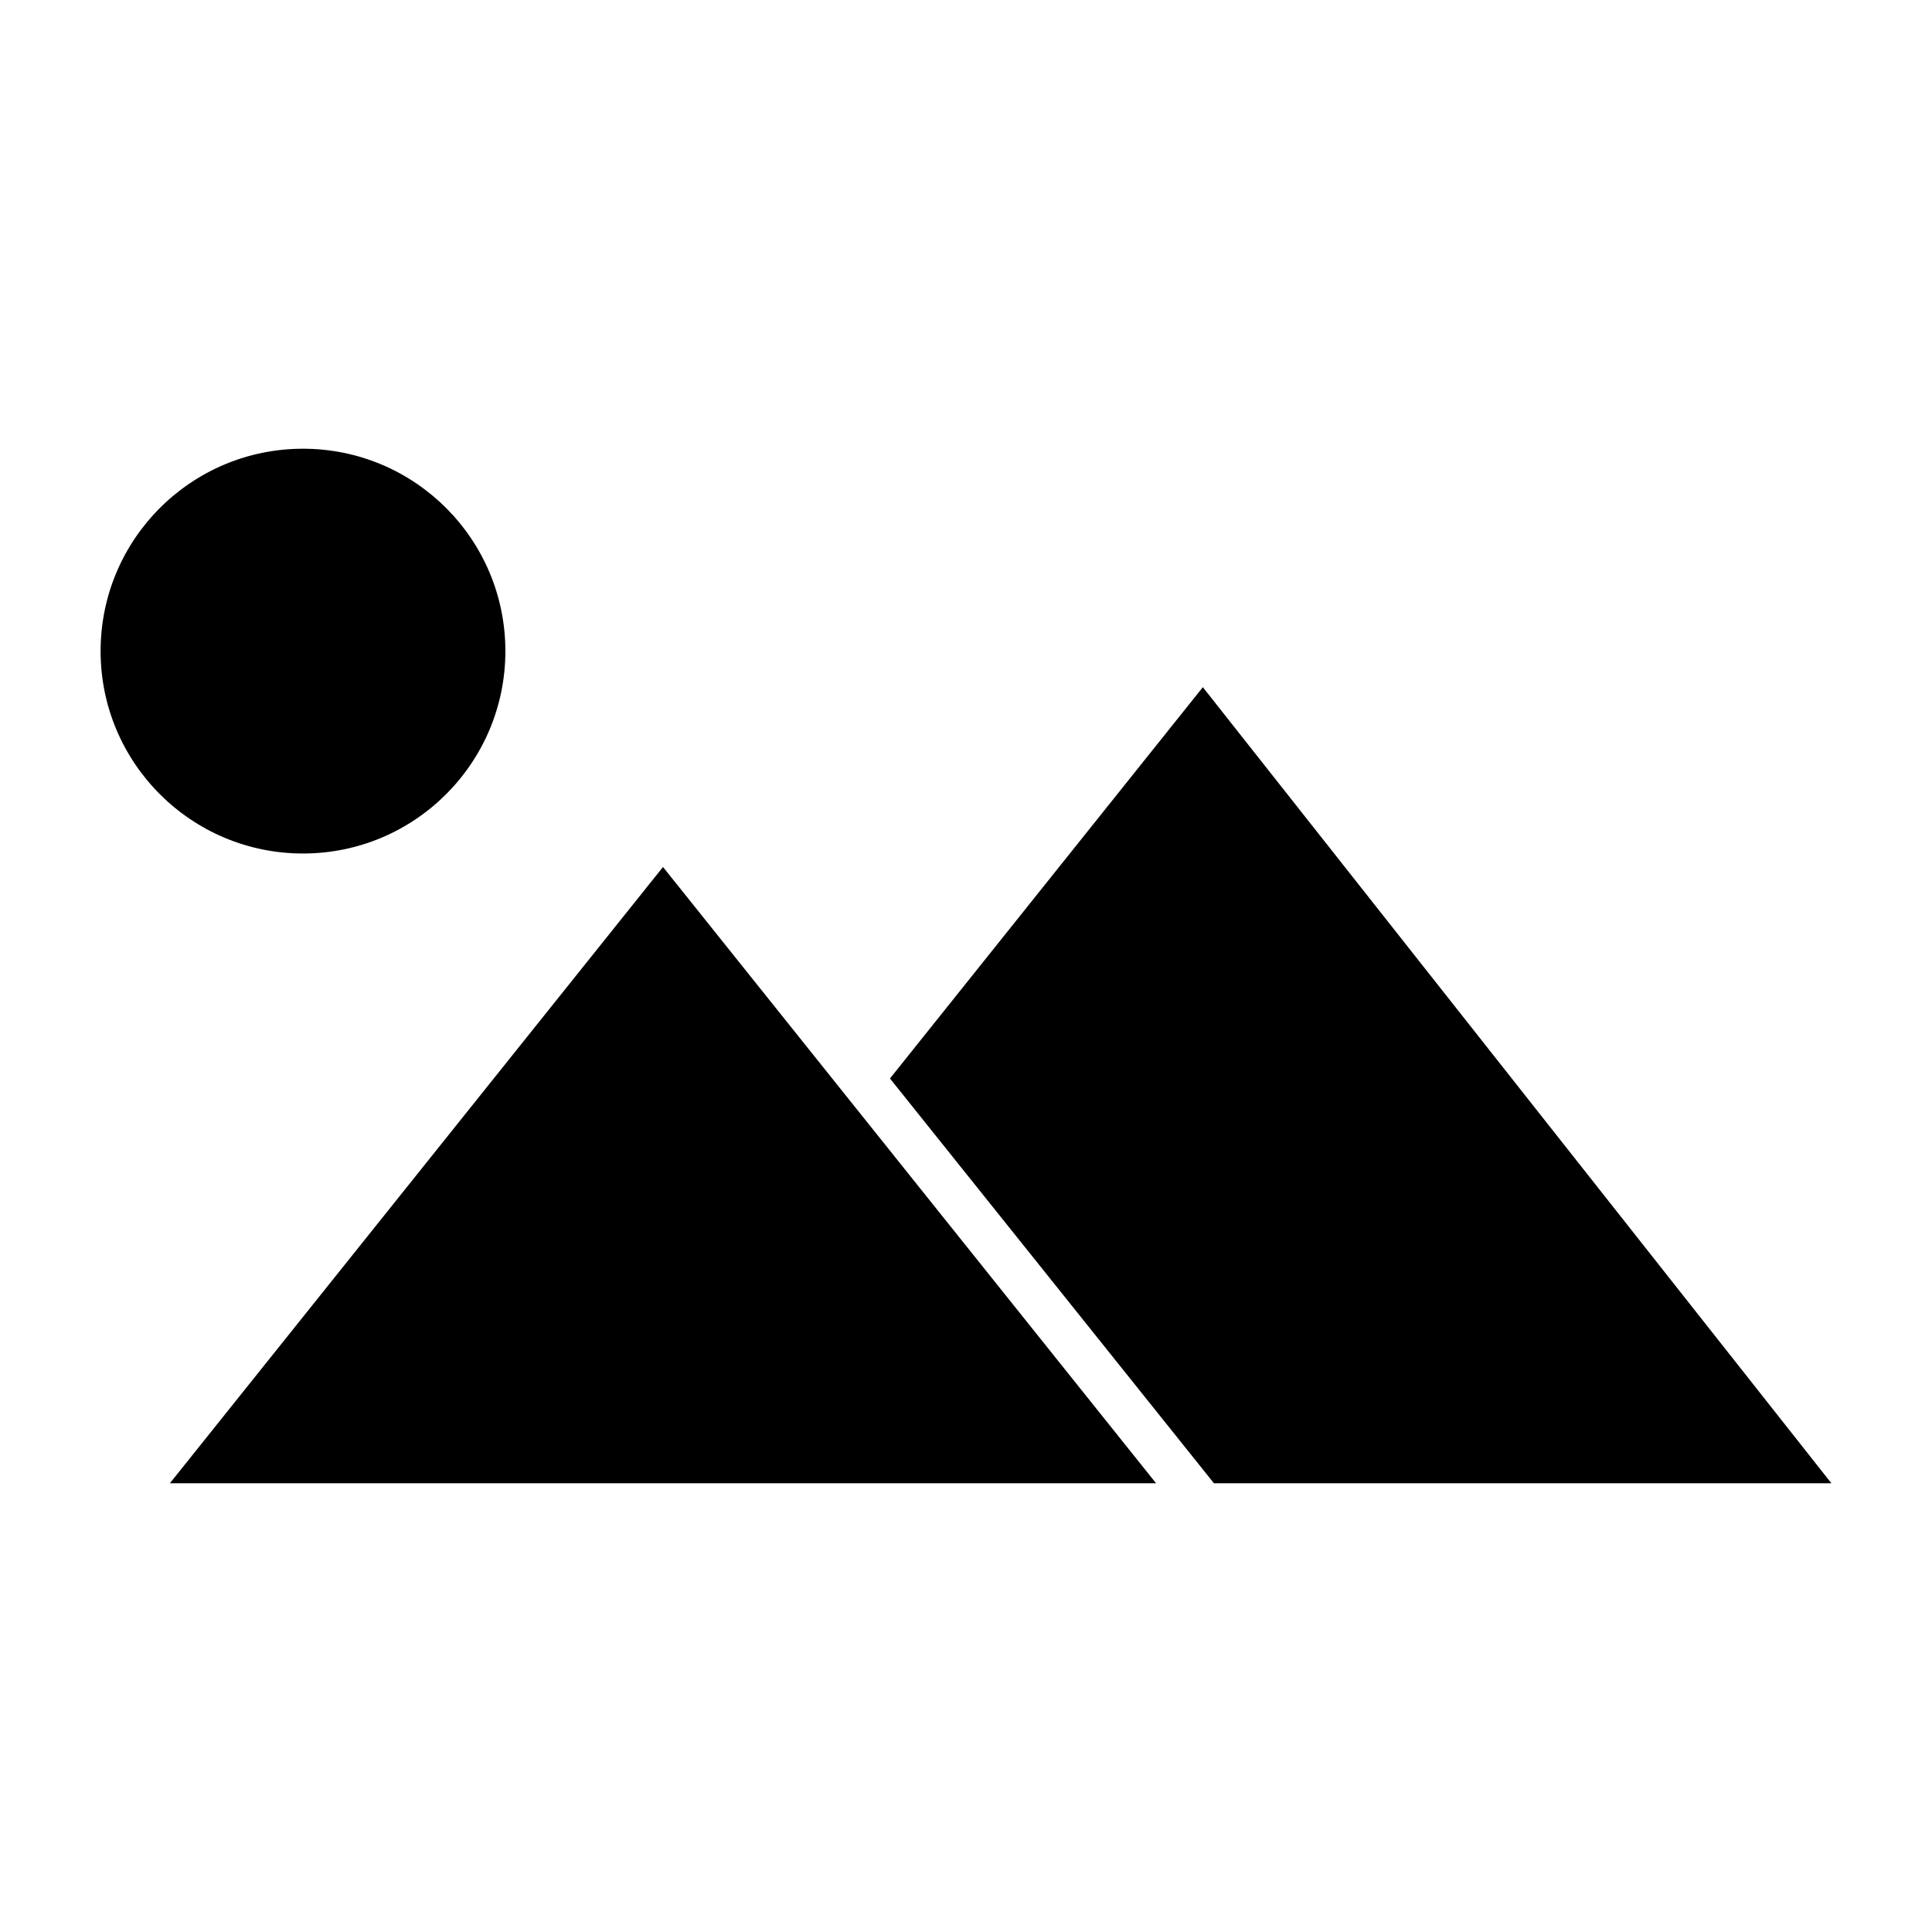
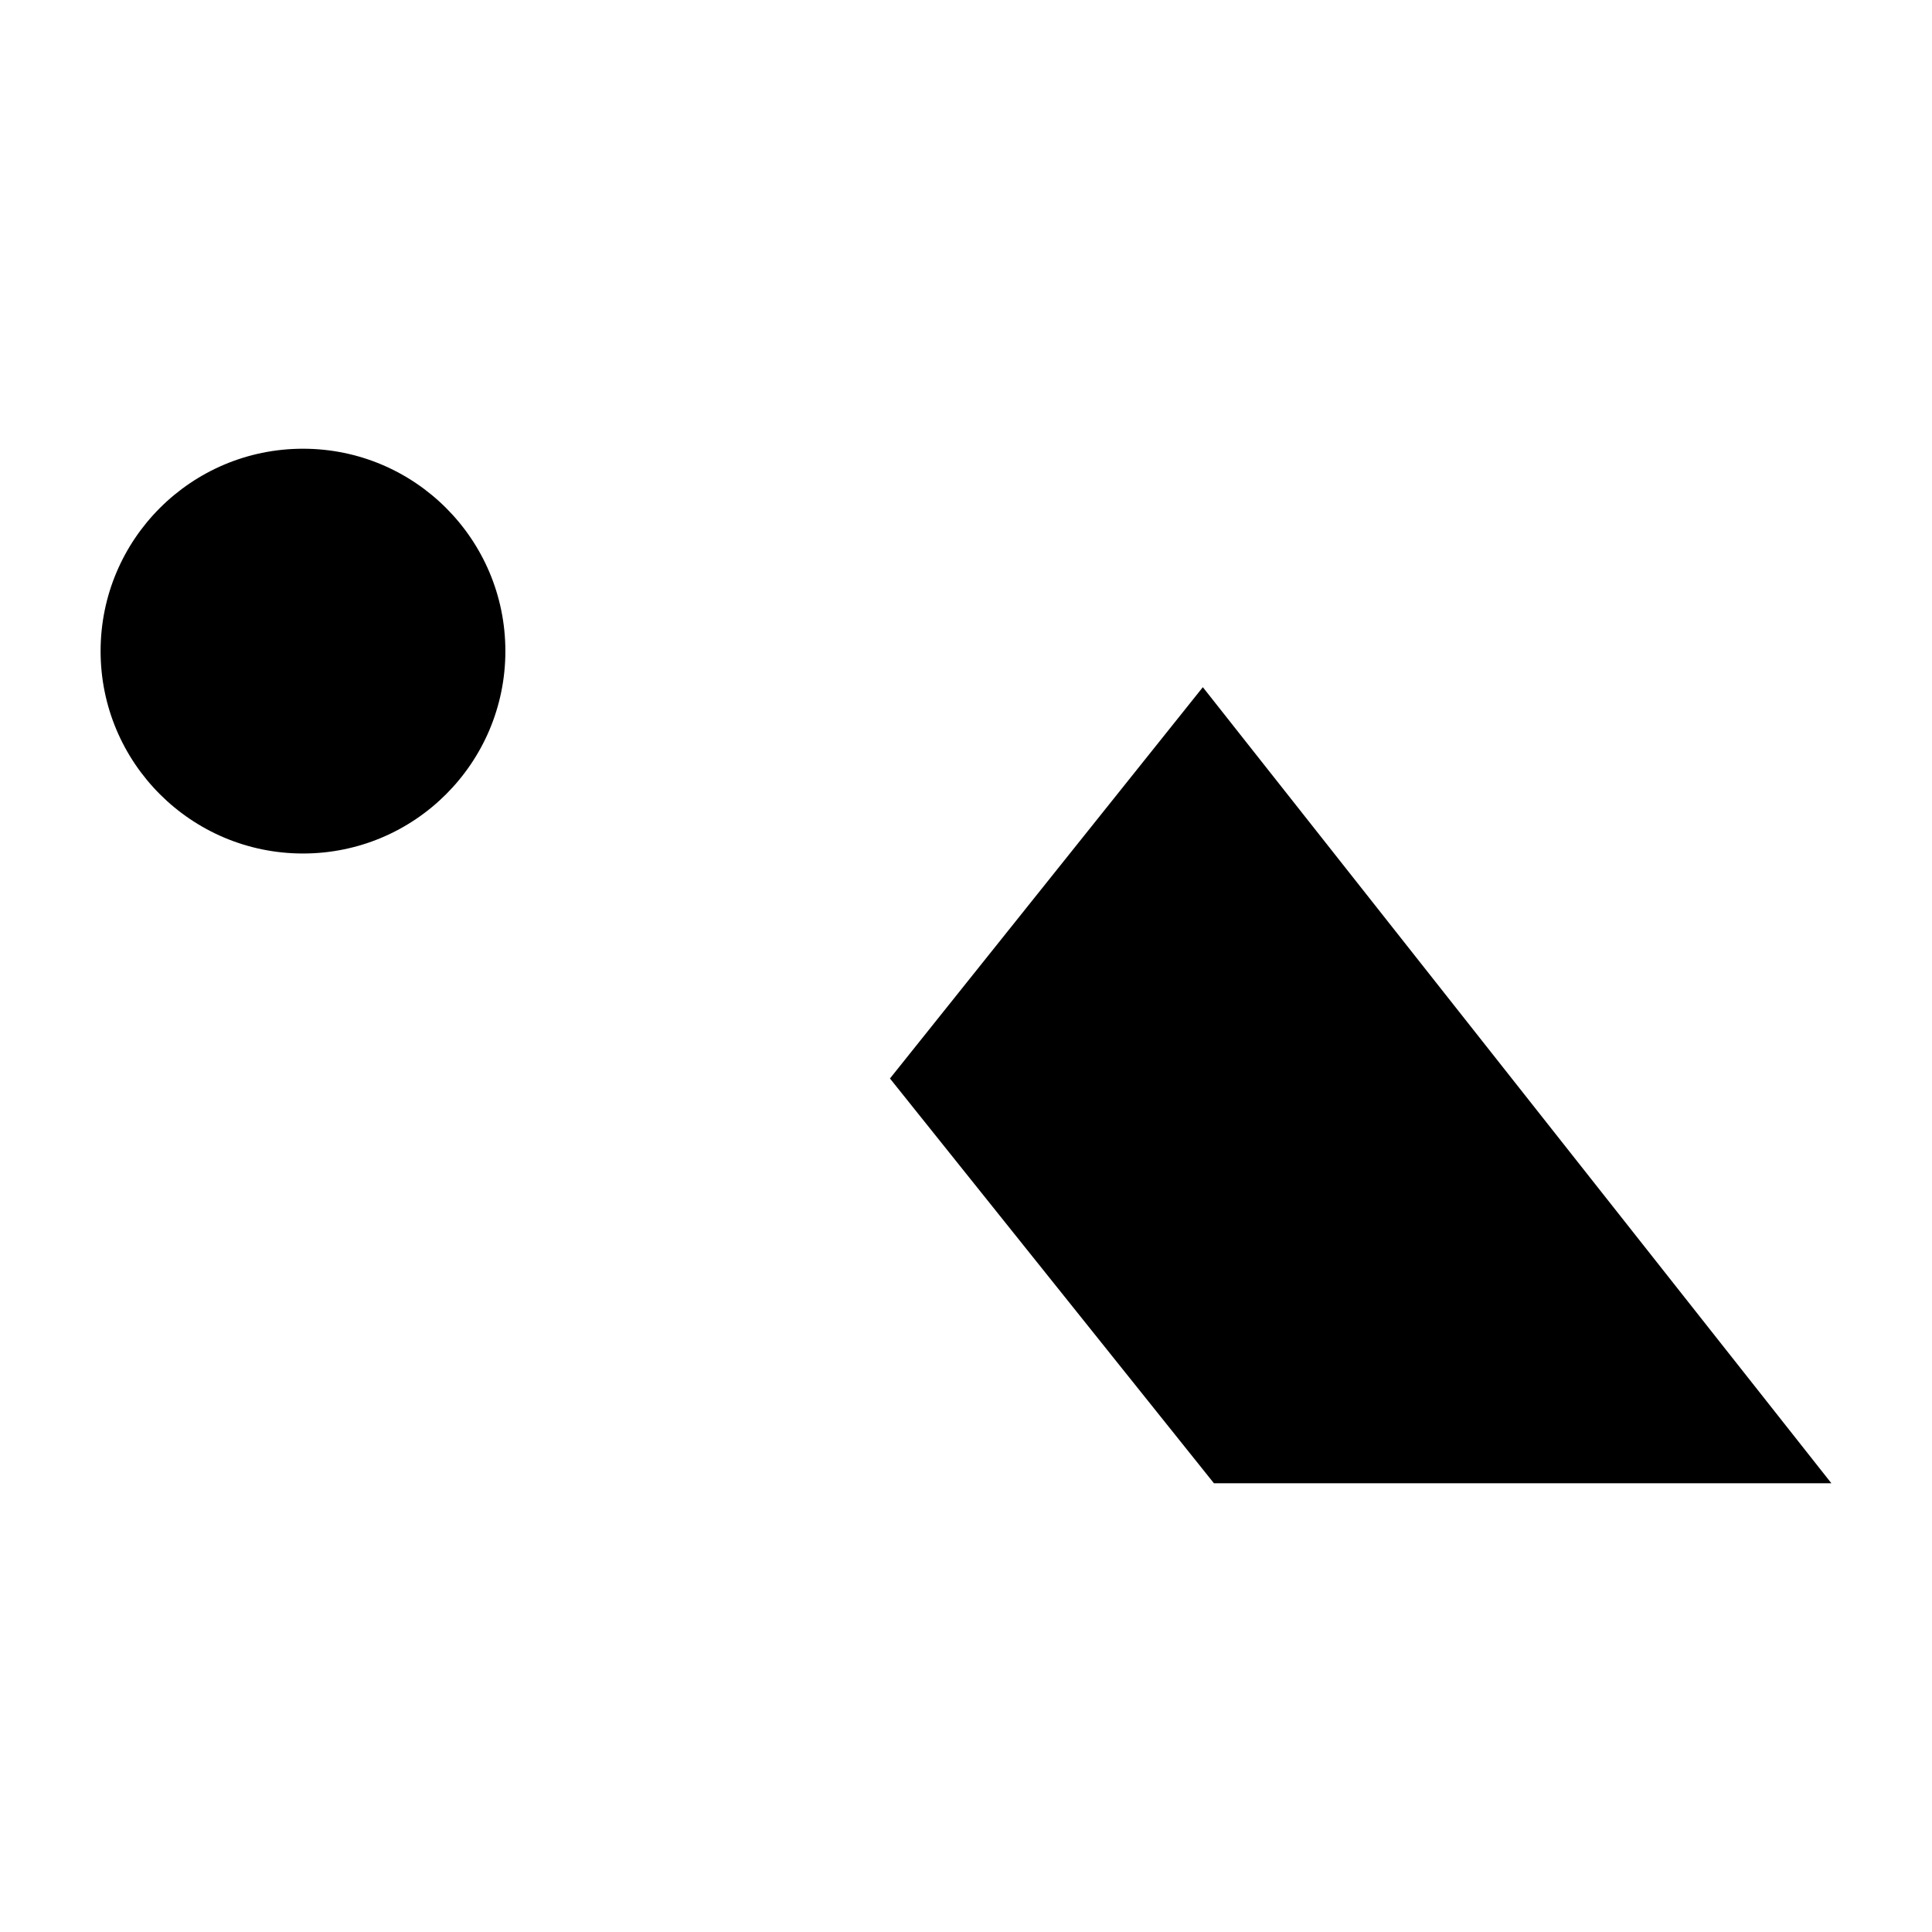
<svg xmlns="http://www.w3.org/2000/svg" fill="#000000" width="800px" height="800px" version="1.1" viewBox="144 144 512 512">
  <g>
-     <path d="m319.7 373.76-130.68 163.32h261.35z" />
    <path d="m277.93 316.55c0 29.621-24.012 53.637-53.633 53.637-29.625 0-53.637-24.016-53.637-53.637 0-29.621 24.012-53.633 53.637-53.633 29.621 0 53.633 24.012 53.633 53.633" />
    <path d="m379.85 429.81 85.855 107.27h163.63l-166.57-210.97z" />
  </g>
</svg>